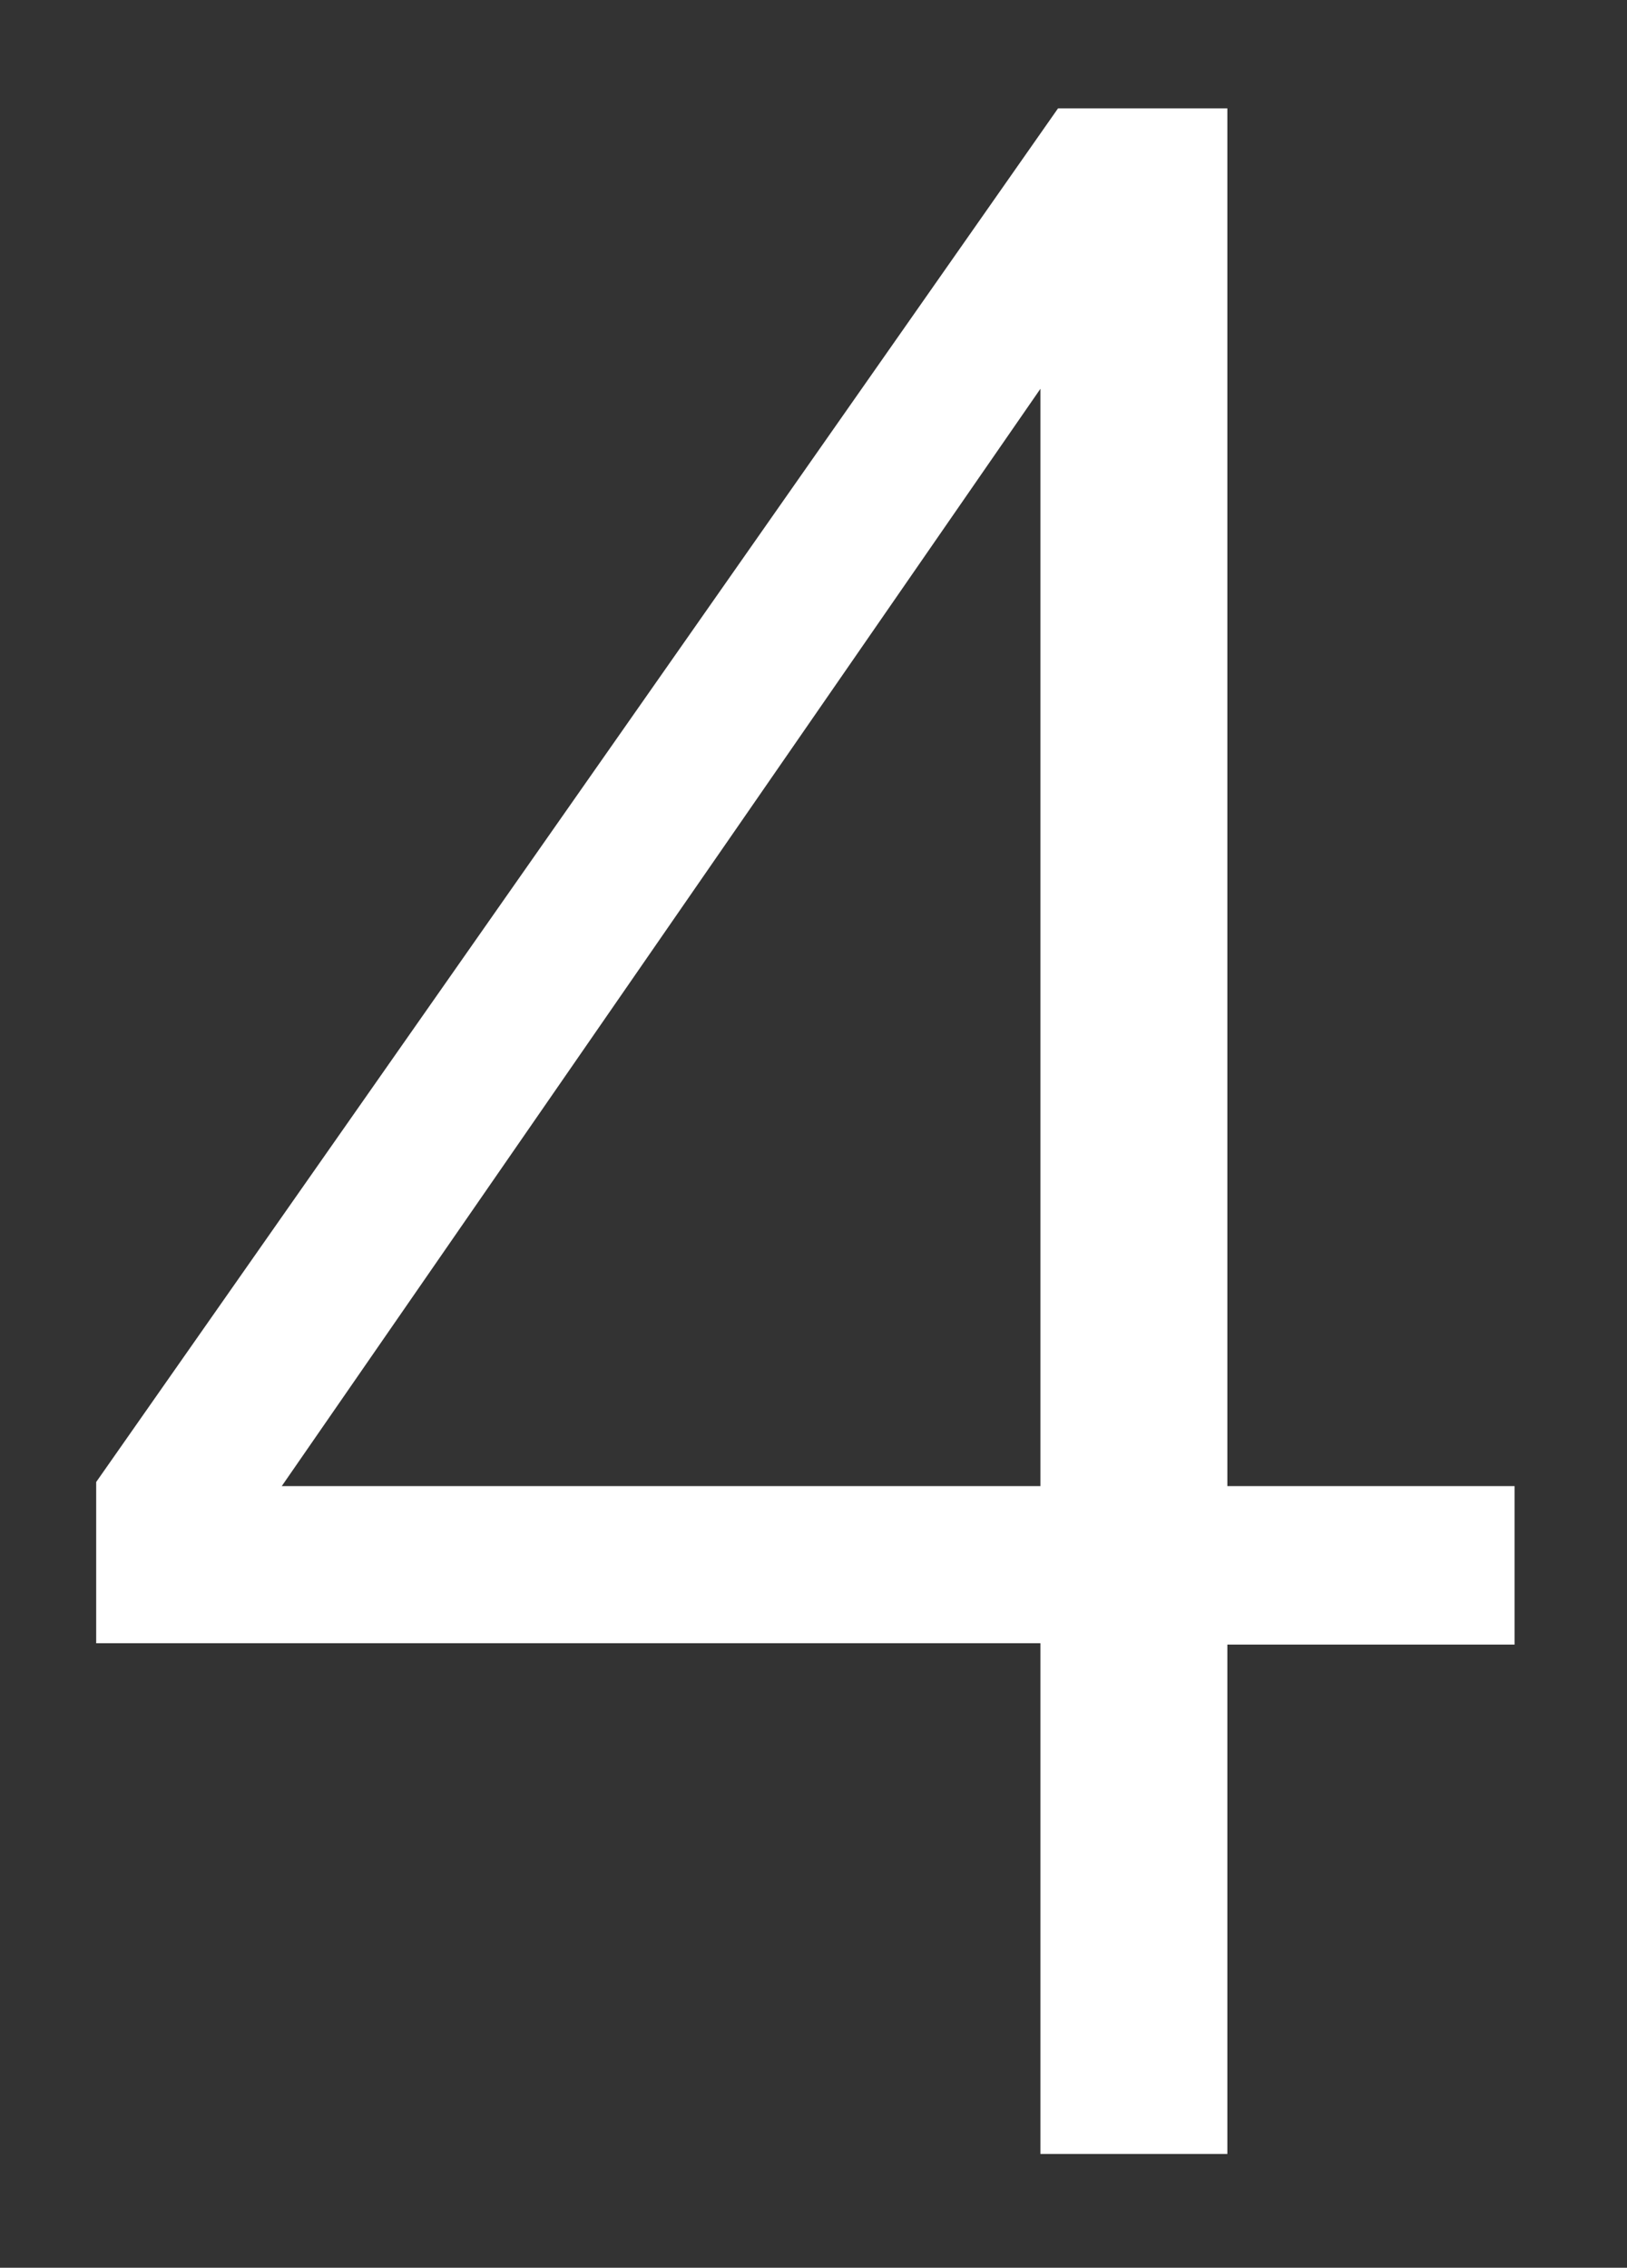
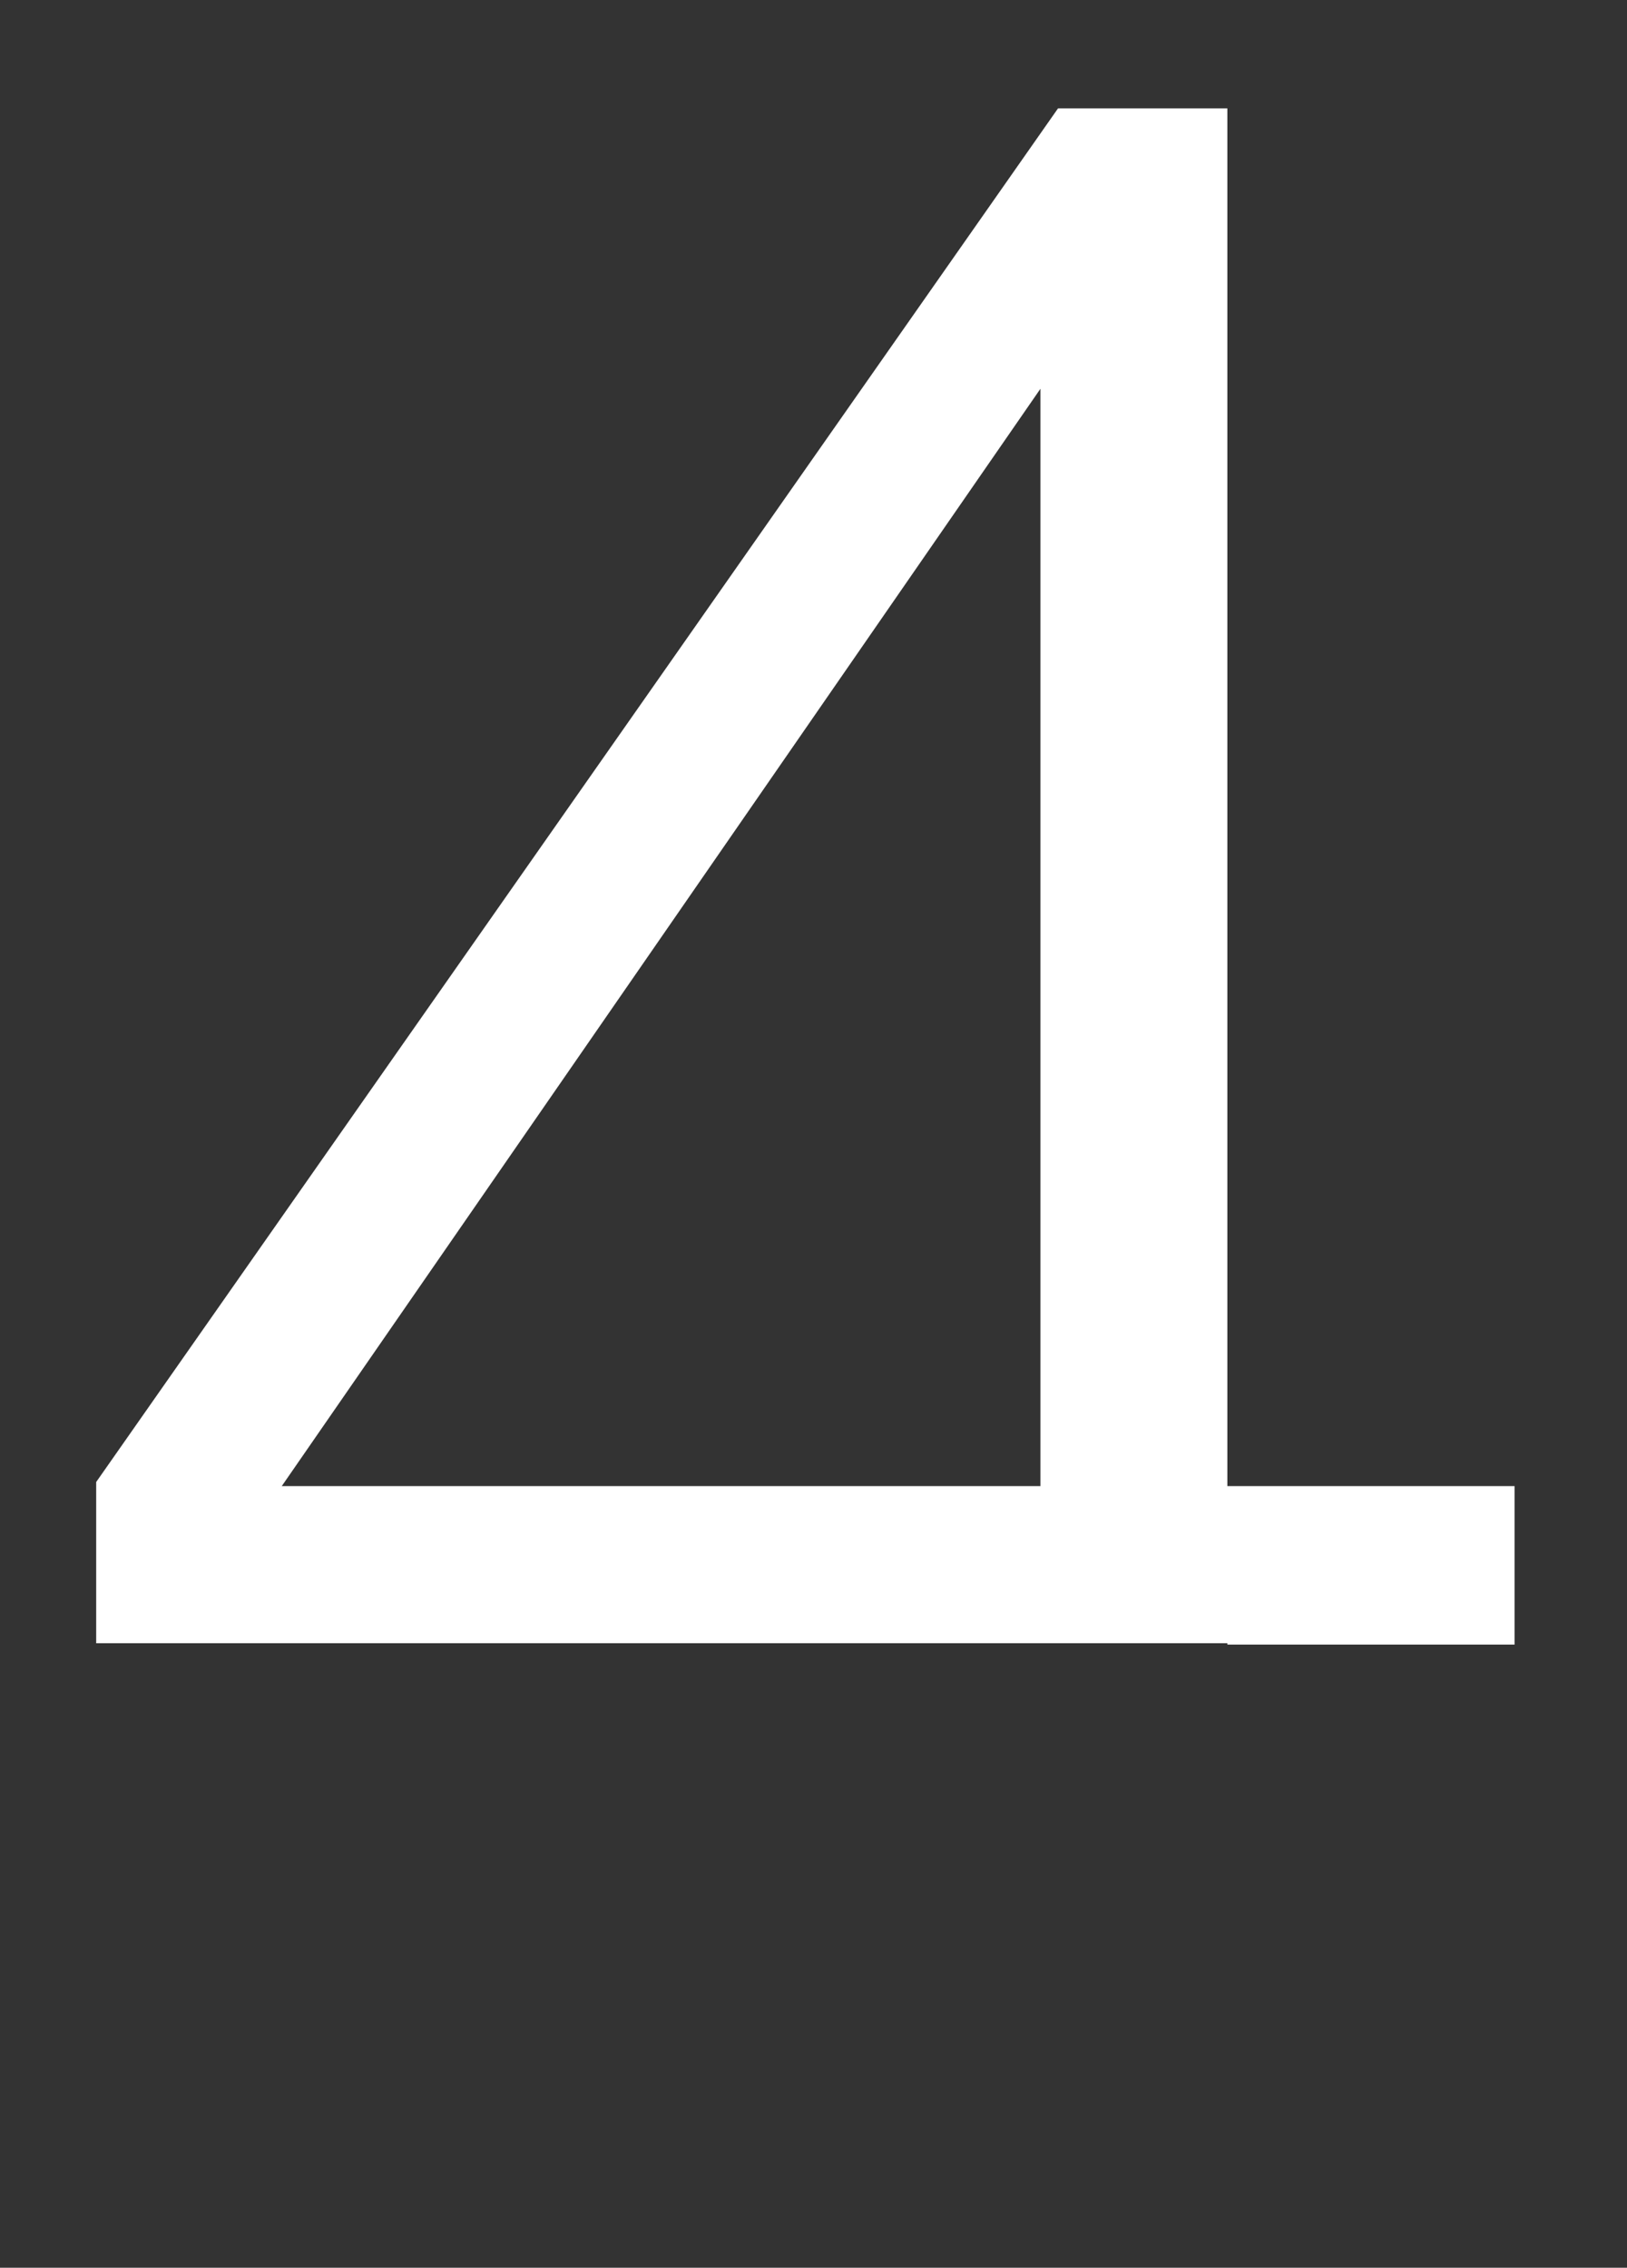
<svg xmlns="http://www.w3.org/2000/svg" id="Слой_1" x="0px" y="0px" viewBox="0 0 120.1 167.4" style="enable-background:new 0 0 120.1 167.4;" xml:space="preserve">
  <rect x="0" y="0" width="120.1" height="167.4" fill="#333333" stroke="none" />
  <style type="text/css"> .st0{fill:#FFFFFF;} </style>
  <g>
-     <path class="st0" d="M76.8,121.3H7.1v-11.9L78.1,8h12.5v101.7h21.2v11.7H90.6V159H76.8V121.3z M20.8,109.7h56v-81L20.8,109.7z" />
+     <path class="st0" d="M76.8,121.3H7.1v-11.9L78.1,8h12.5v101.7h21.2v11.7H90.6V159V121.3z M20.8,109.7h56v-81L20.8,109.7z" />
  </g>
</svg>